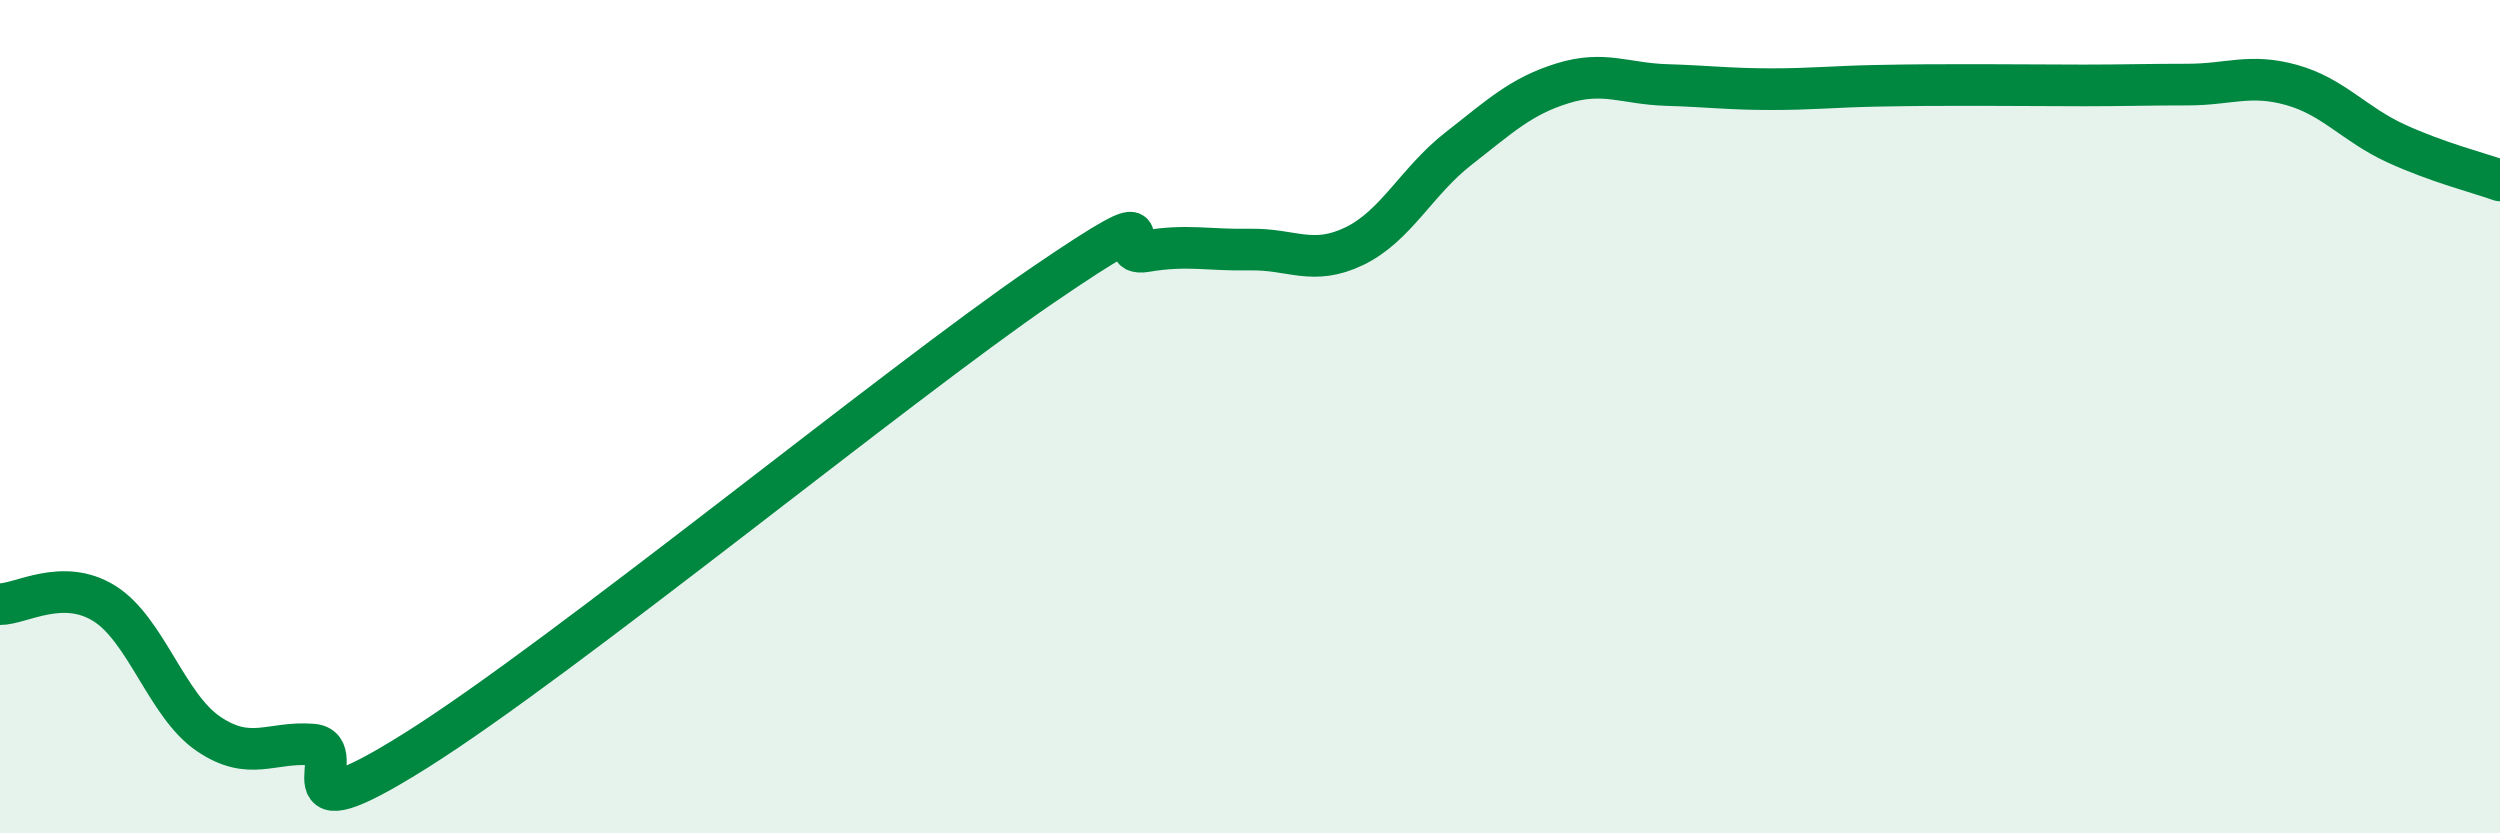
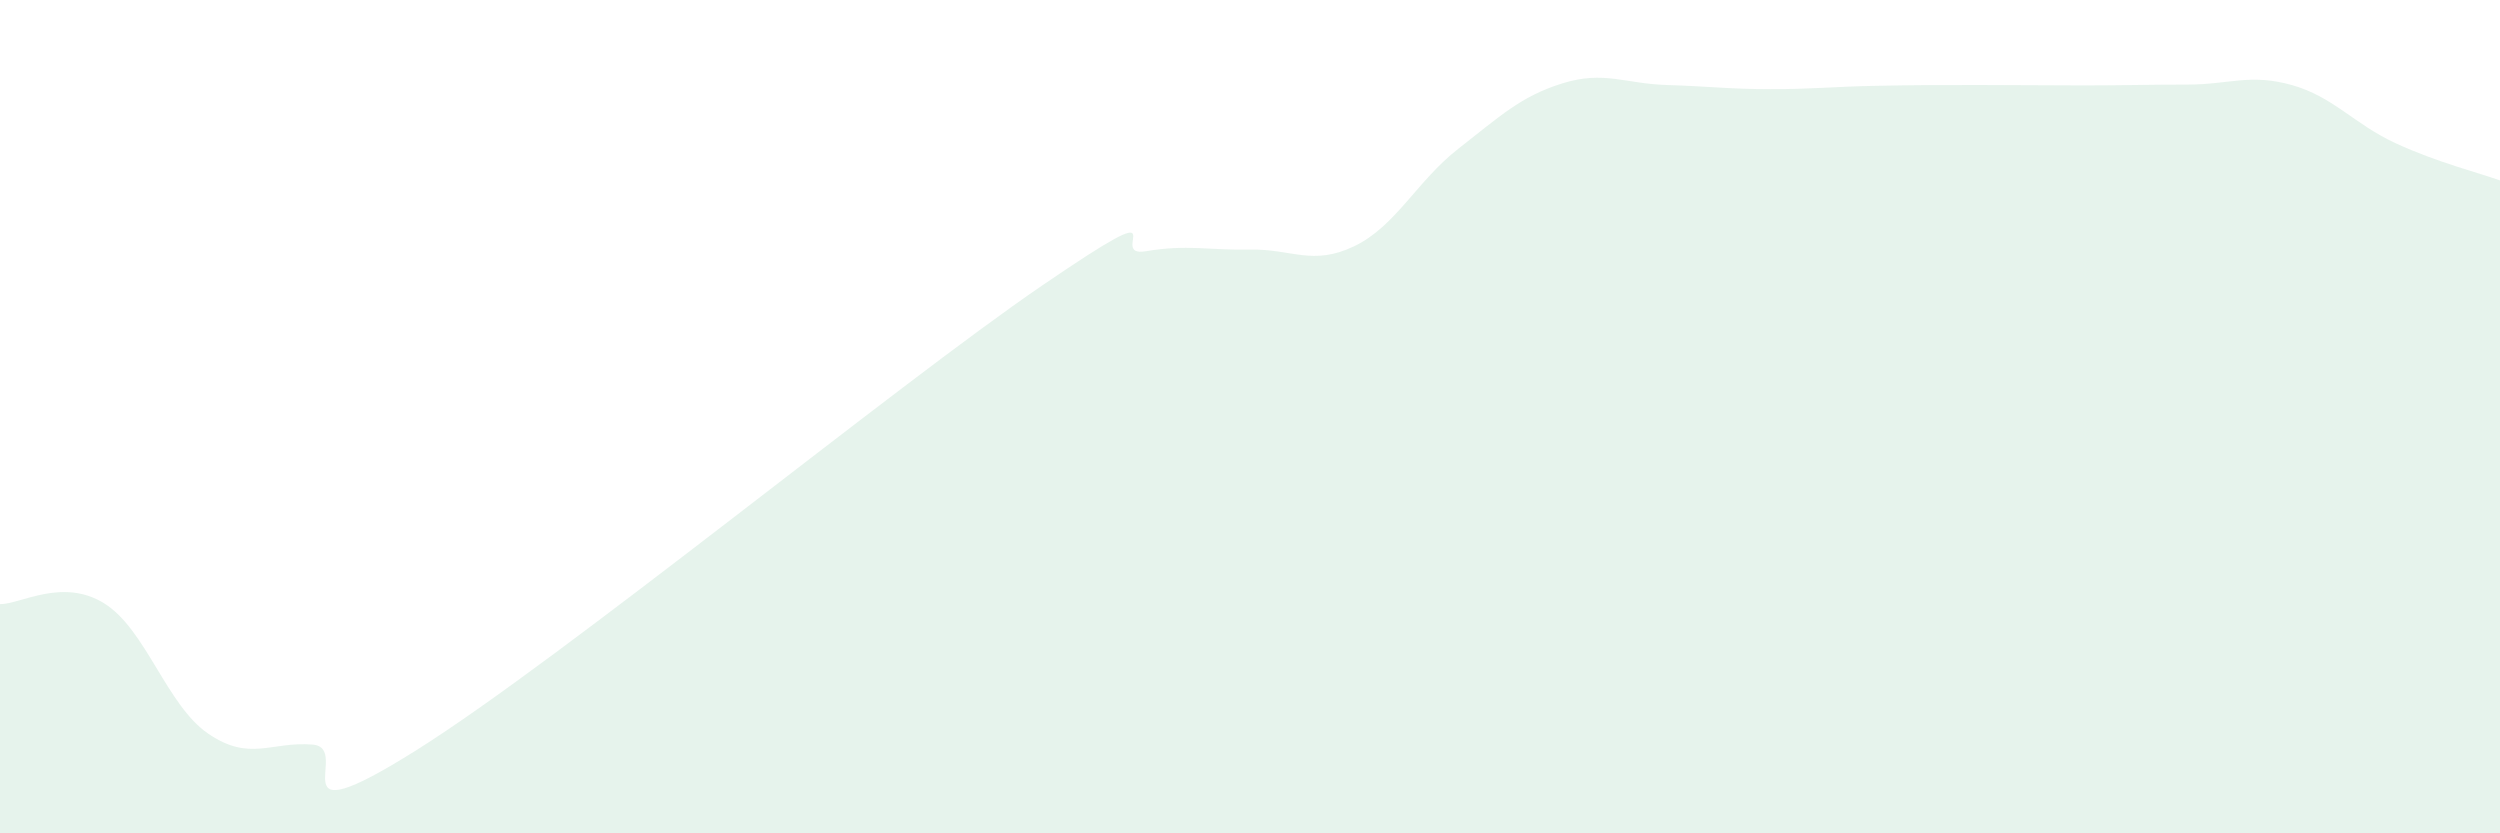
<svg xmlns="http://www.w3.org/2000/svg" width="60" height="20" viewBox="0 0 60 20">
  <path d="M 0,14.5 C 0.5,14.5 1.5,13.86 2.5,14.48 C 3.5,15.1 4,16.93 5,17.61 C 6,18.29 6.5,17.79 7.5,17.87 C 8.5,17.95 6.5,20.2 10,18 C 13.5,15.8 21.5,9.25 25,6.86 C 28.5,4.47 26.5,6.2 27.5,6.03 C 28.5,5.86 29,6.01 30,5.99 C 31,5.97 31.5,6.39 32.5,5.91 C 33.5,5.43 34,4.35 35,3.57 C 36,2.79 36.5,2.31 37.5,2 C 38.5,1.69 39,2.01 40,2.04 C 41,2.07 41.5,2.14 42.5,2.14 C 43.5,2.14 44,2.08 45,2.06 C 46,2.04 46.5,2.04 47.5,2.04 C 48.5,2.04 49,2.05 50,2.05 C 51,2.05 51.5,2.03 52.5,2.03 C 53.5,2.03 54,1.76 55,2.04 C 56,2.32 56.5,2.98 57.5,3.44 C 58.5,3.9 59.5,4.15 60,4.33L60 20L0 20Z" fill="#008740" opacity="0.1" stroke-linecap="round" stroke-linejoin="round" />
-   <path d="M 0,14.5 C 0.5,14.5 1.5,13.86 2.5,14.48 C 3.5,15.1 4,16.93 5,17.61 C 6,18.29 6.5,17.79 7.5,17.87 C 8.5,17.95 6.5,20.2 10,18 C 13.5,15.8 21.5,9.25 25,6.86 C 28.5,4.47 26.5,6.2 27.5,6.03 C 28.5,5.86 29,6.01 30,5.99 C 31,5.97 31.5,6.39 32.5,5.91 C 33.5,5.43 34,4.35 35,3.57 C 36,2.79 36.5,2.31 37.5,2 C 38.5,1.69 39,2.01 40,2.04 C 41,2.07 41.5,2.14 42.5,2.14 C 43.5,2.14 44,2.08 45,2.06 C 46,2.04 46.5,2.04 47.5,2.04 C 48.5,2.04 49,2.05 50,2.05 C 51,2.05 51.5,2.03 52.5,2.03 C 53.5,2.03 54,1.76 55,2.04 C 56,2.32 56.5,2.98 57.5,3.44 C 58.5,3.9 59.5,4.15 60,4.33" stroke="#008740" stroke-width="1" fill="none" stroke-linecap="round" stroke-linejoin="round" />
</svg>